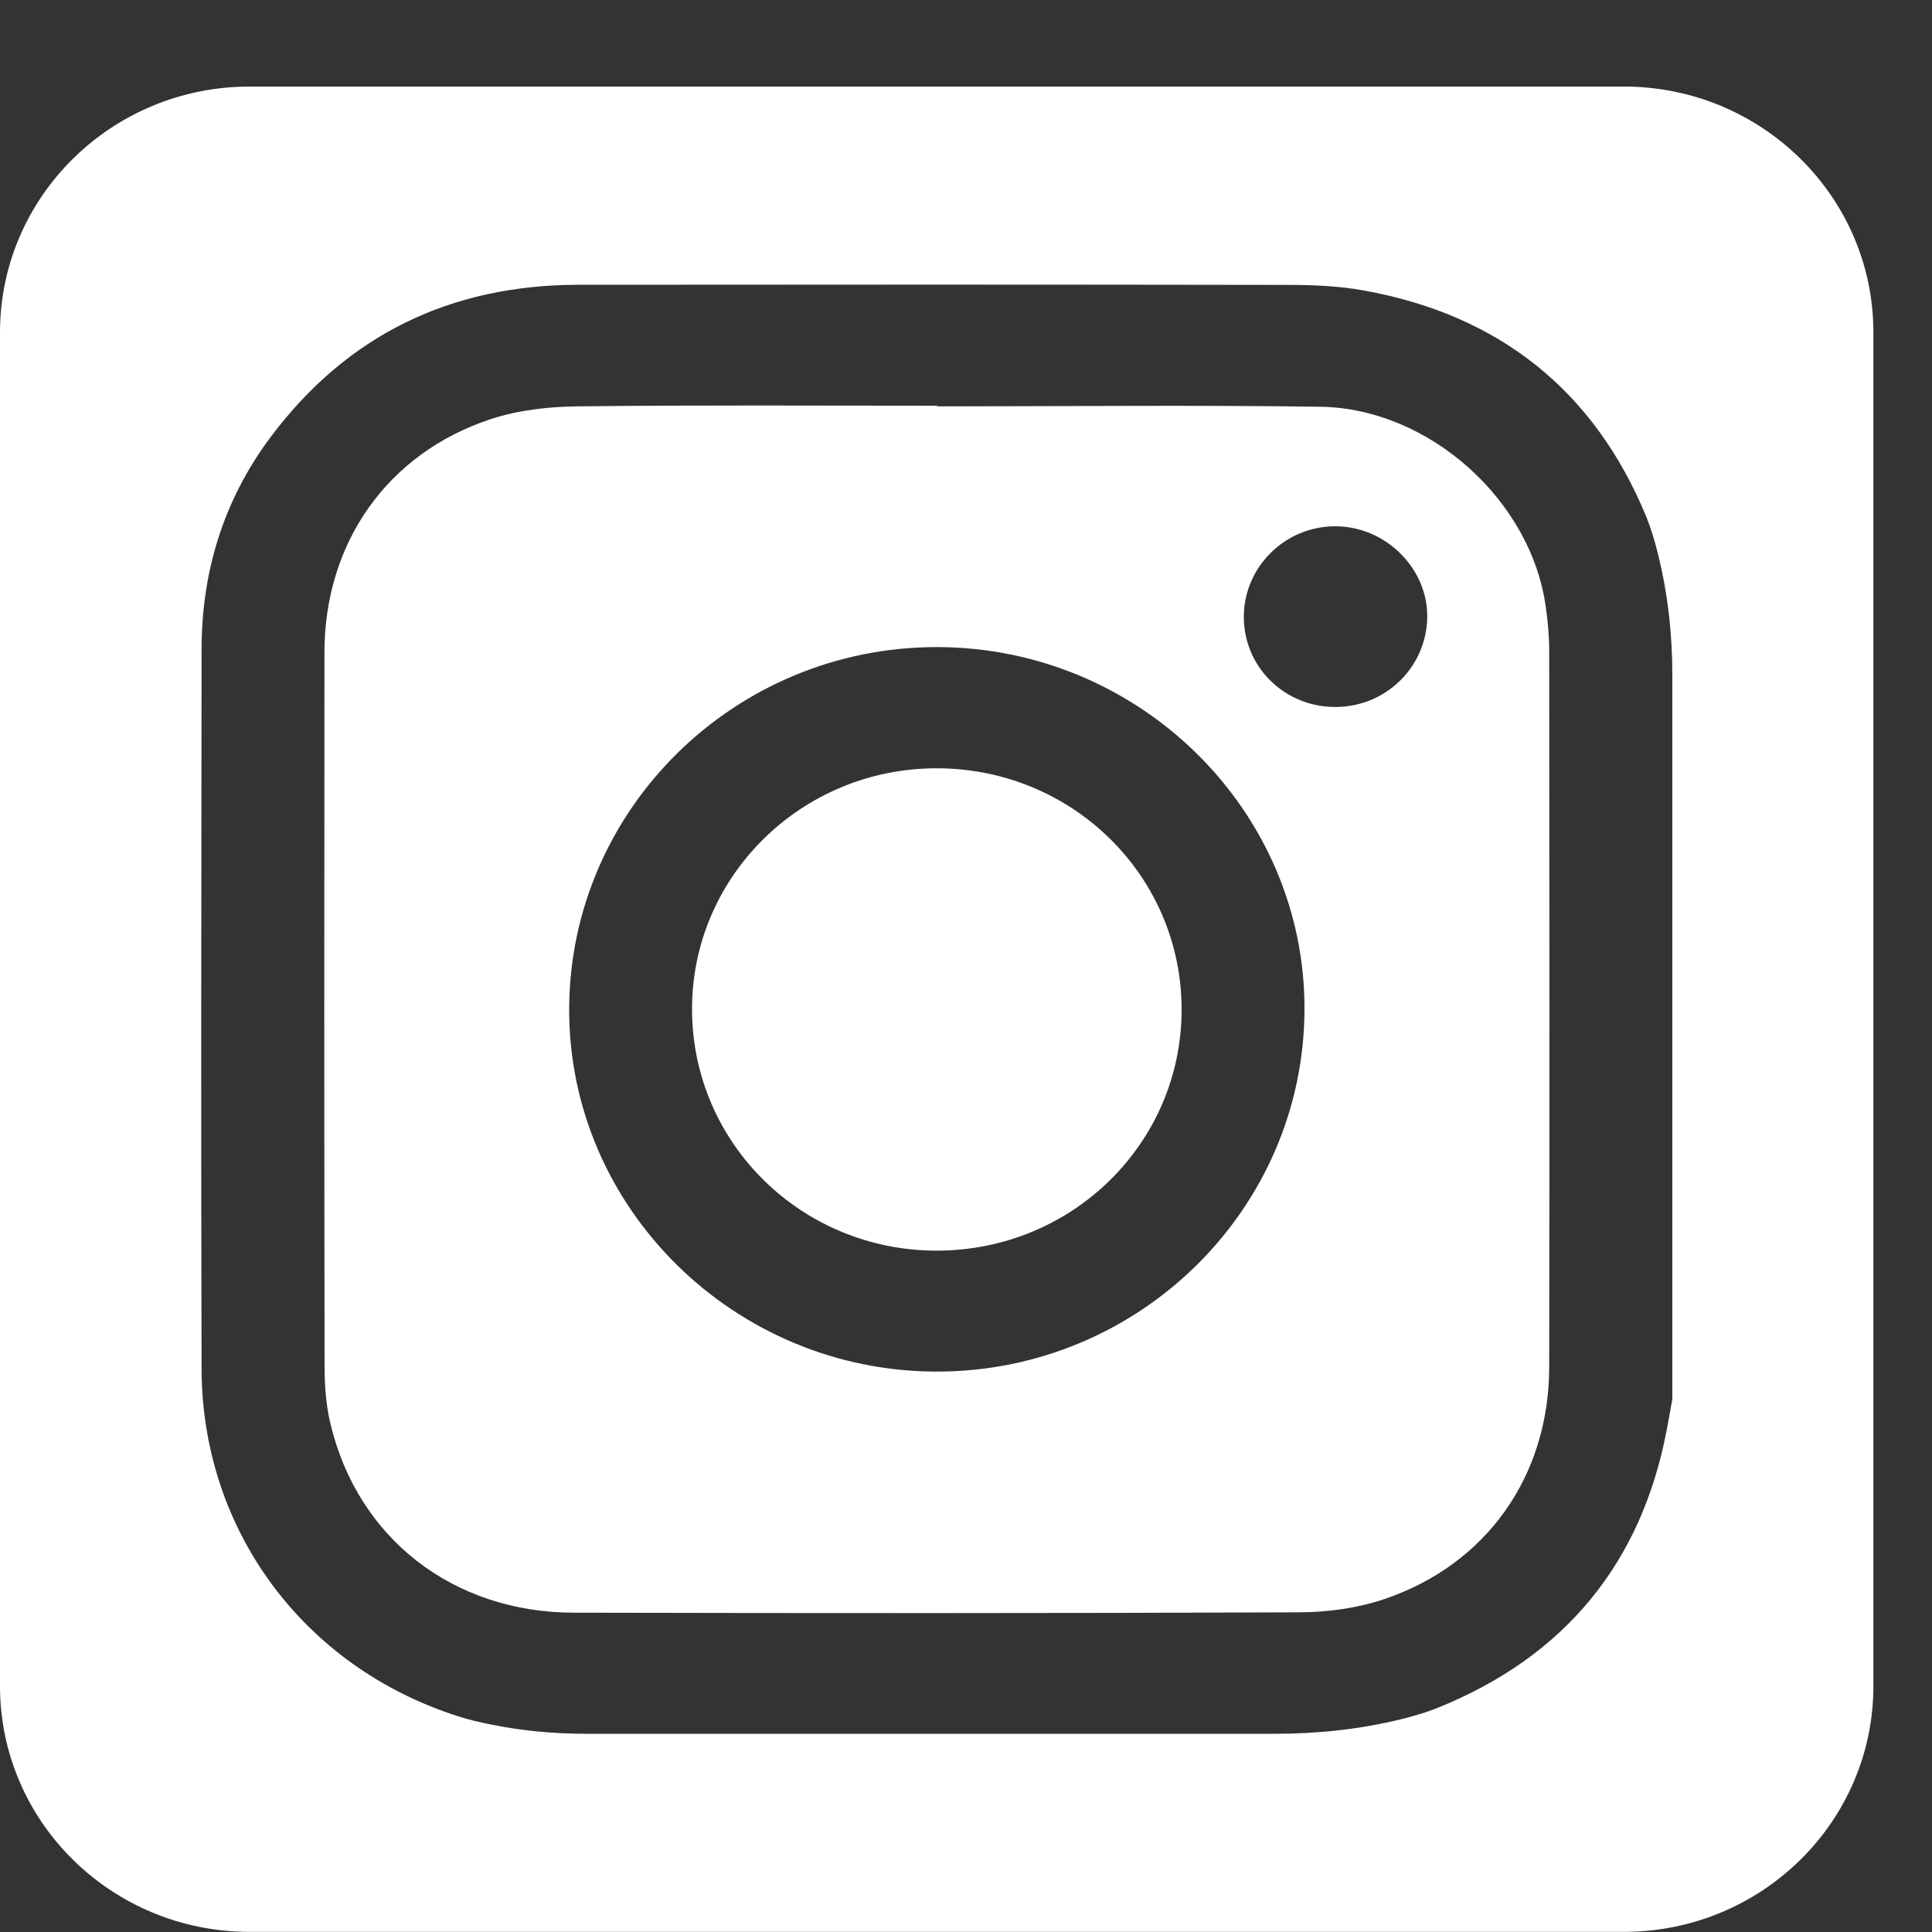
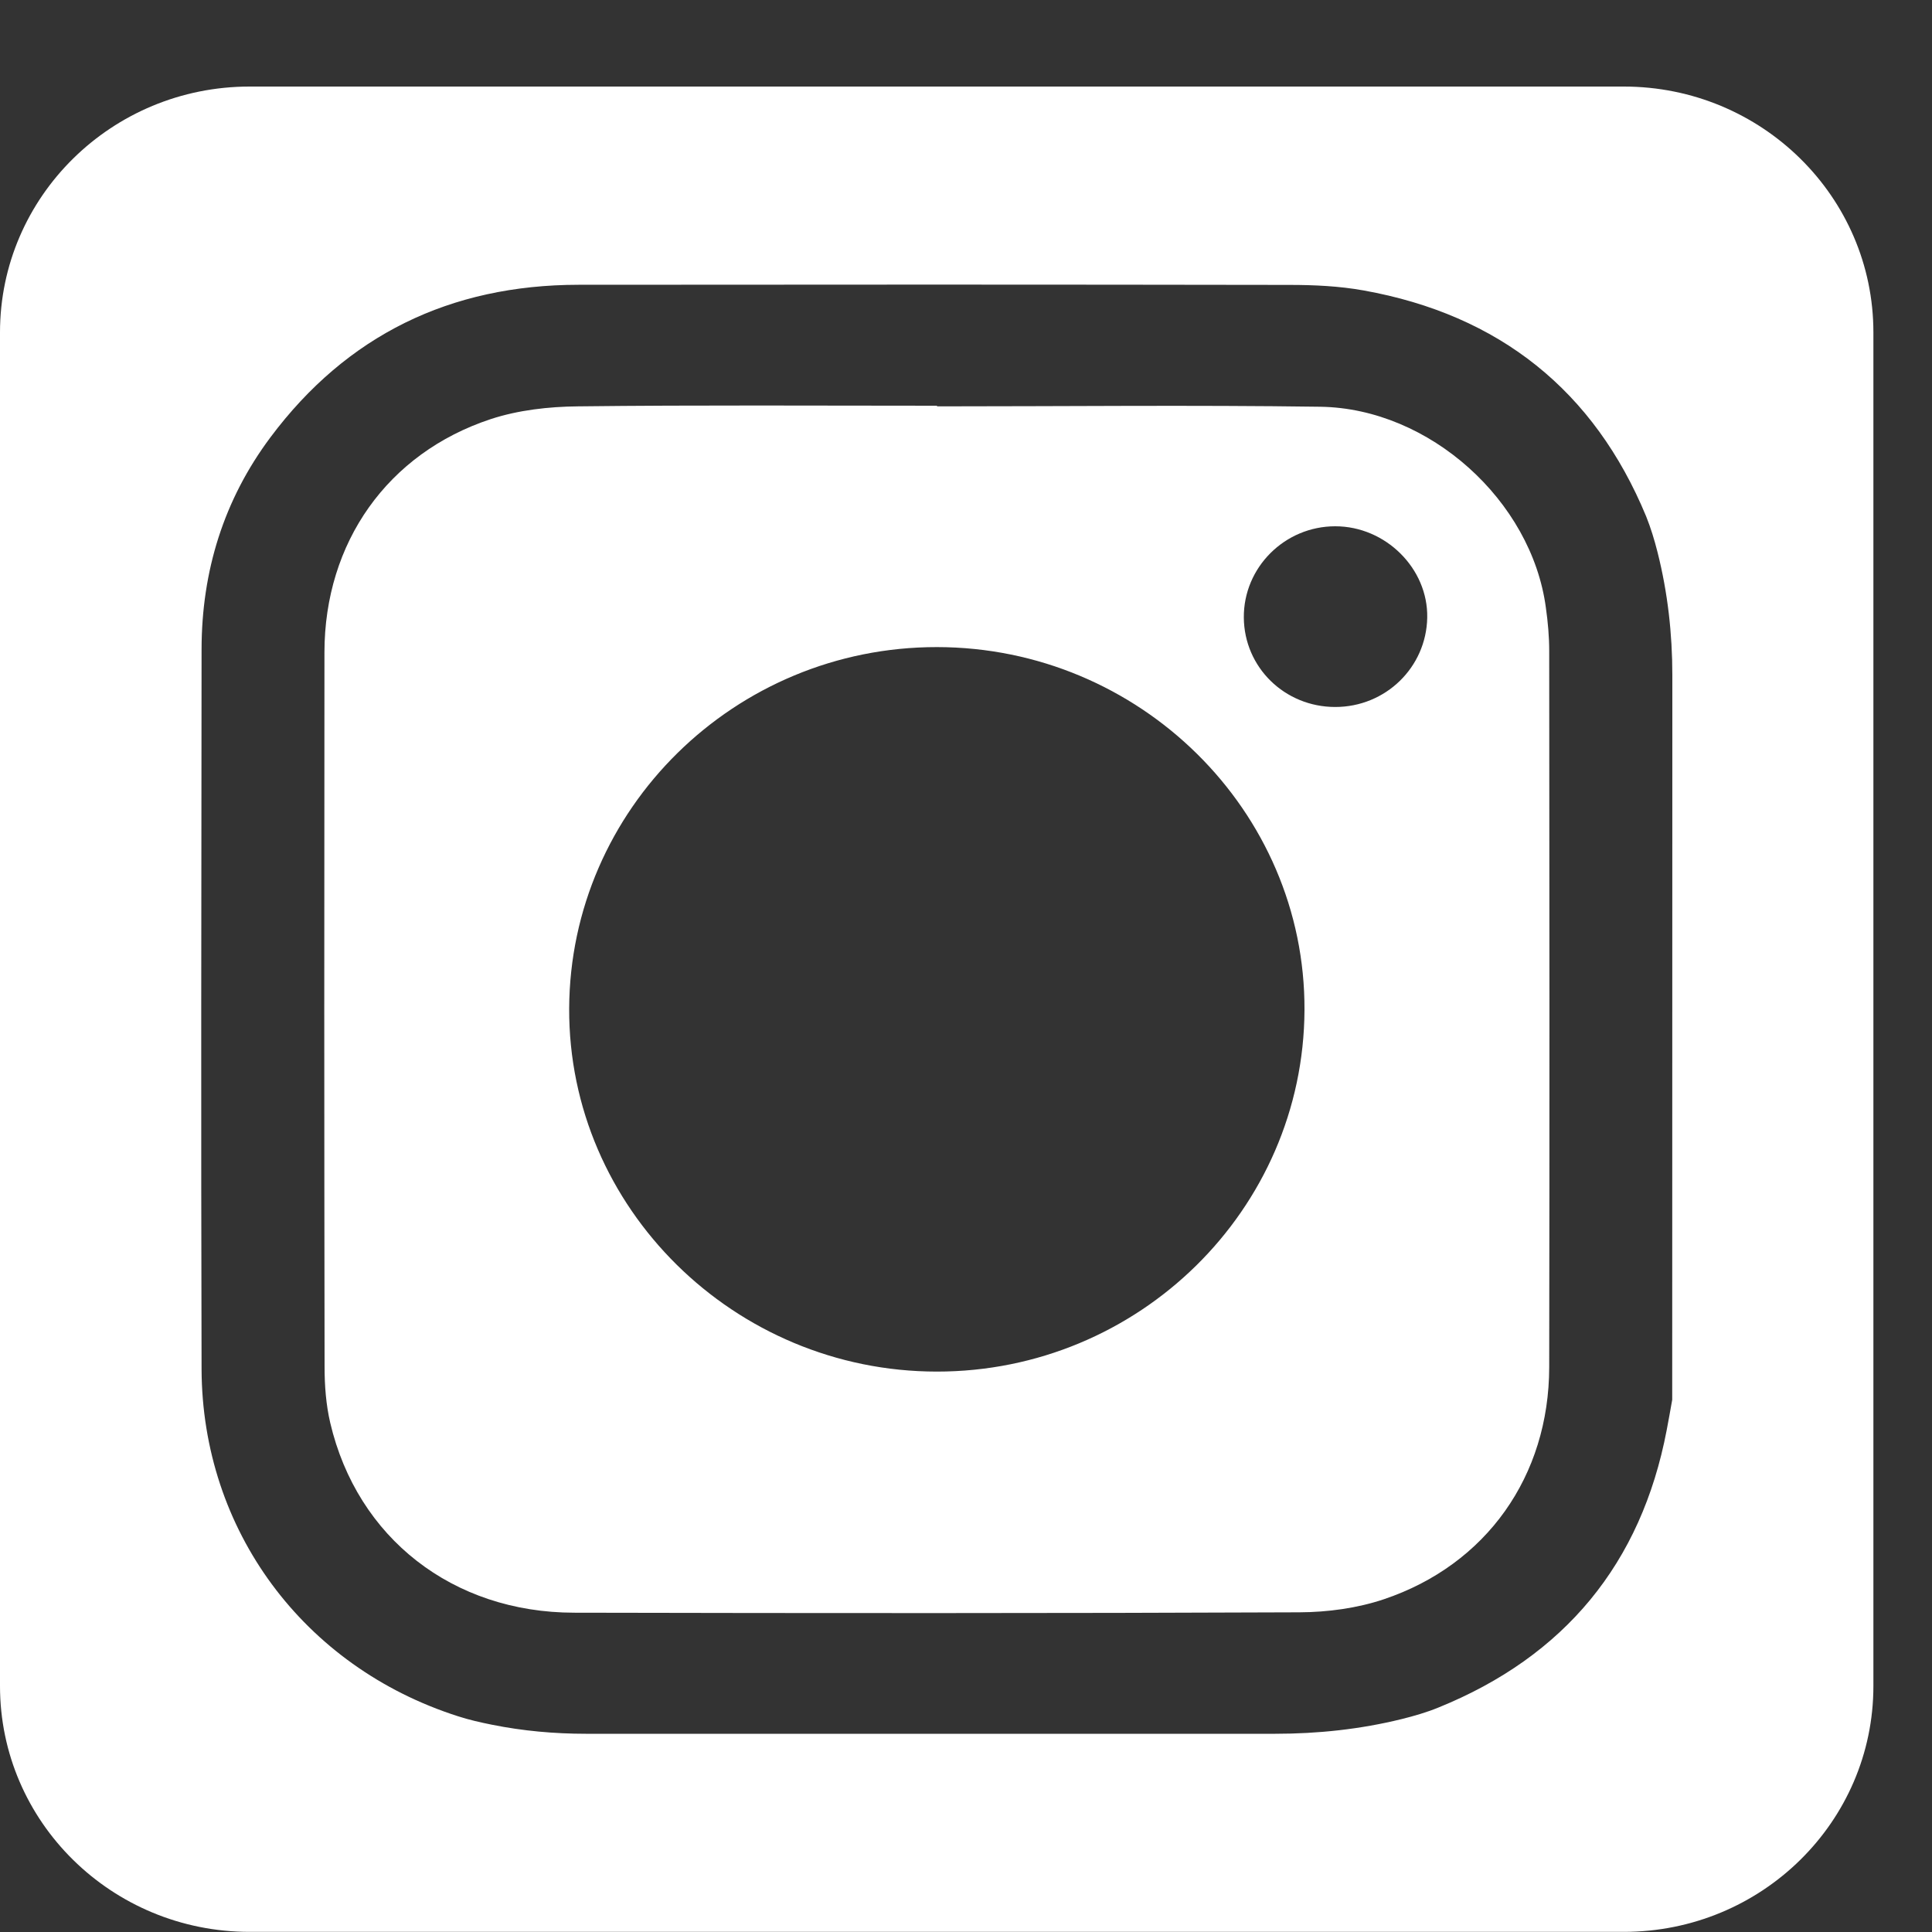
<svg xmlns="http://www.w3.org/2000/svg" width="15" height="15" viewBox="0 0 15 15" fill="none">
  <rect x="0" y="0" width="15" height="15" fill="#333333" stroke="none" />
-   <path d="M7.277 5.965C6.223 5.962 5.368 6.806 5.373 7.843C5.378 8.88 6.227 9.712 7.276 9.71C8.328 9.708 9.174 8.873 9.174 7.838C9.174 6.802 8.328 5.967 7.276 5.965H7.277Z" fill="white" />
  <path d="M12.002 4.717C11.891 3.888 11.099 3.171 10.252 3.158C9.26 3.144 8.267 3.155 7.275 3.155C7.275 3.154 7.275 3.152 7.275 3.15C6.346 3.15 5.417 3.144 4.487 3.155C4.261 3.157 4.023 3.184 3.81 3.254C3.008 3.519 2.52 4.213 2.519 5.064C2.517 6.914 2.517 8.763 2.52 10.612C2.52 10.757 2.531 10.906 2.564 11.047C2.774 11.941 3.515 12.52 4.458 12.521C6.335 12.525 8.212 12.526 10.089 12.518C10.308 12.517 10.537 12.486 10.743 12.417C11.541 12.149 12.027 11.46 12.028 10.614C12.031 8.761 12.03 6.908 12.028 5.055C12.028 4.942 12.018 4.829 12.002 4.717ZM7.273 10.649C5.7 10.648 4.413 9.377 4.419 7.83C4.426 6.281 5.705 5.023 7.274 5.024C8.848 5.025 10.135 6.295 10.128 7.842C10.121 9.391 8.842 10.65 7.273 10.649ZM10.367 5.489C9.974 5.489 9.66 5.181 9.657 4.795C9.654 4.406 9.974 4.086 10.367 4.086C10.758 4.086 11.088 4.414 11.081 4.795C11.074 5.181 10.758 5.489 10.367 5.489Z" fill="white" />
-   <path d="M12.607 0.672H1.938C0.868 0.672 0 1.527 0 2.581V13.09C0 14.145 0.868 14.999 1.938 14.999H12.607C13.677 14.999 14.545 14.145 14.545 13.09V2.581C14.545 1.527 13.677 0.672 12.607 0.672ZM12.983 10.868C12.969 10.947 12.955 11.026 12.94 11.104C12.743 12.137 12.149 12.86 11.166 13.258C11.075 13.295 10.979 13.323 10.882 13.347C10.562 13.426 10.232 13.461 9.902 13.461H4.548C4.304 13.461 4.06 13.439 3.821 13.391C3.731 13.373 3.642 13.353 3.556 13.325C2.355 12.941 1.569 11.878 1.565 10.63C1.56 8.766 1.563 6.903 1.565 5.039C1.566 4.436 1.736 3.882 2.1 3.395C2.692 2.603 3.495 2.212 4.491 2.211C6.331 2.209 8.17 2.209 10.01 2.212C10.203 2.212 10.398 2.221 10.587 2.255C11.642 2.444 12.378 3.035 12.781 4.01C12.817 4.1 12.845 4.192 12.869 4.287C12.948 4.599 12.984 4.92 12.984 5.242V10.868L12.983 10.868Z" fill="white" />
+   <path d="M12.607 0.672H1.938C0.868 0.672 0 1.527 0 2.581V13.09C0 14.145 0.868 14.999 1.938 14.999H12.607C13.677 14.999 14.545 14.145 14.545 13.09V2.581C14.545 1.527 13.677 0.672 12.607 0.672ZM12.983 10.868C12.969 10.947 12.955 11.026 12.94 11.104C12.743 12.137 12.149 12.86 11.166 13.258C11.075 13.295 10.979 13.323 10.882 13.347C10.562 13.426 10.232 13.461 9.902 13.461H4.548C4.304 13.461 4.06 13.439 3.821 13.391C3.731 13.373 3.642 13.353 3.556 13.325C2.355 12.941 1.569 11.878 1.565 10.63C1.56 8.766 1.563 6.903 1.565 5.039C1.566 4.436 1.736 3.882 2.1 3.395C2.692 2.603 3.495 2.212 4.491 2.211C6.331 2.209 8.17 2.209 10.01 2.212C10.203 2.212 10.398 2.221 10.587 2.255C11.642 2.444 12.378 3.035 12.781 4.01C12.817 4.1 12.845 4.192 12.869 4.287C12.948 4.599 12.984 4.92 12.984 5.242L12.983 10.868Z" fill="white" />
</svg>